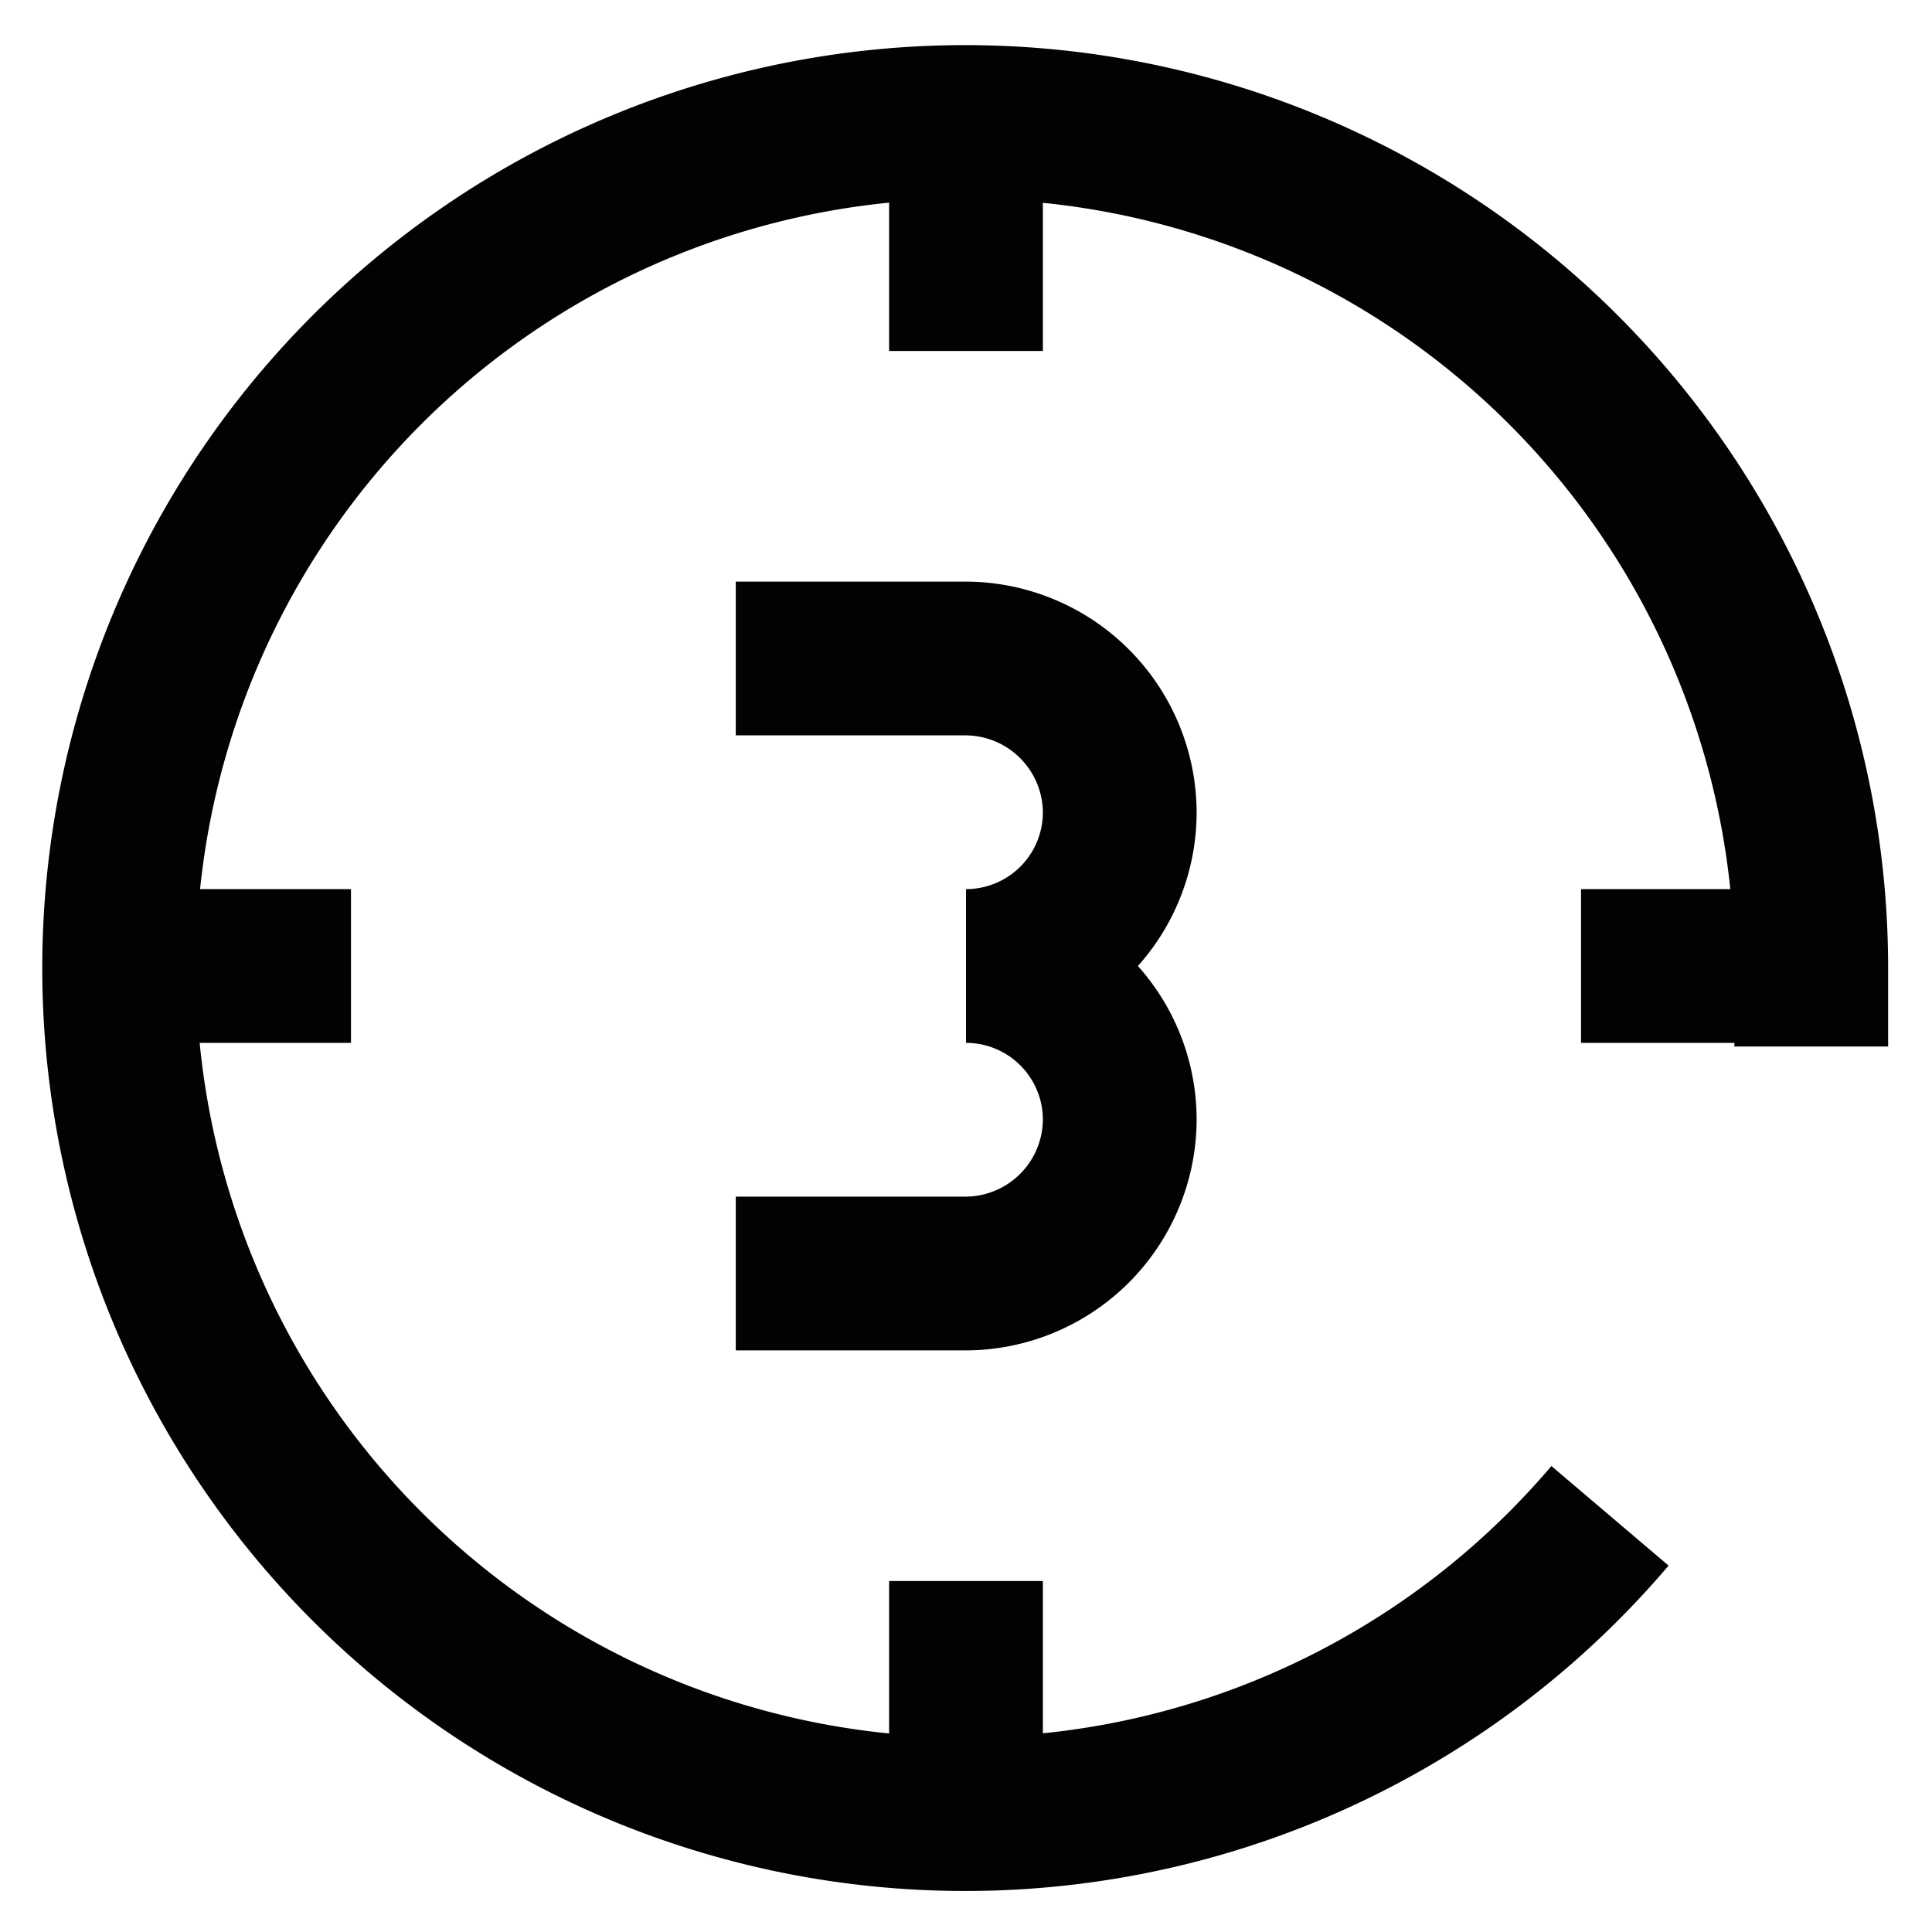
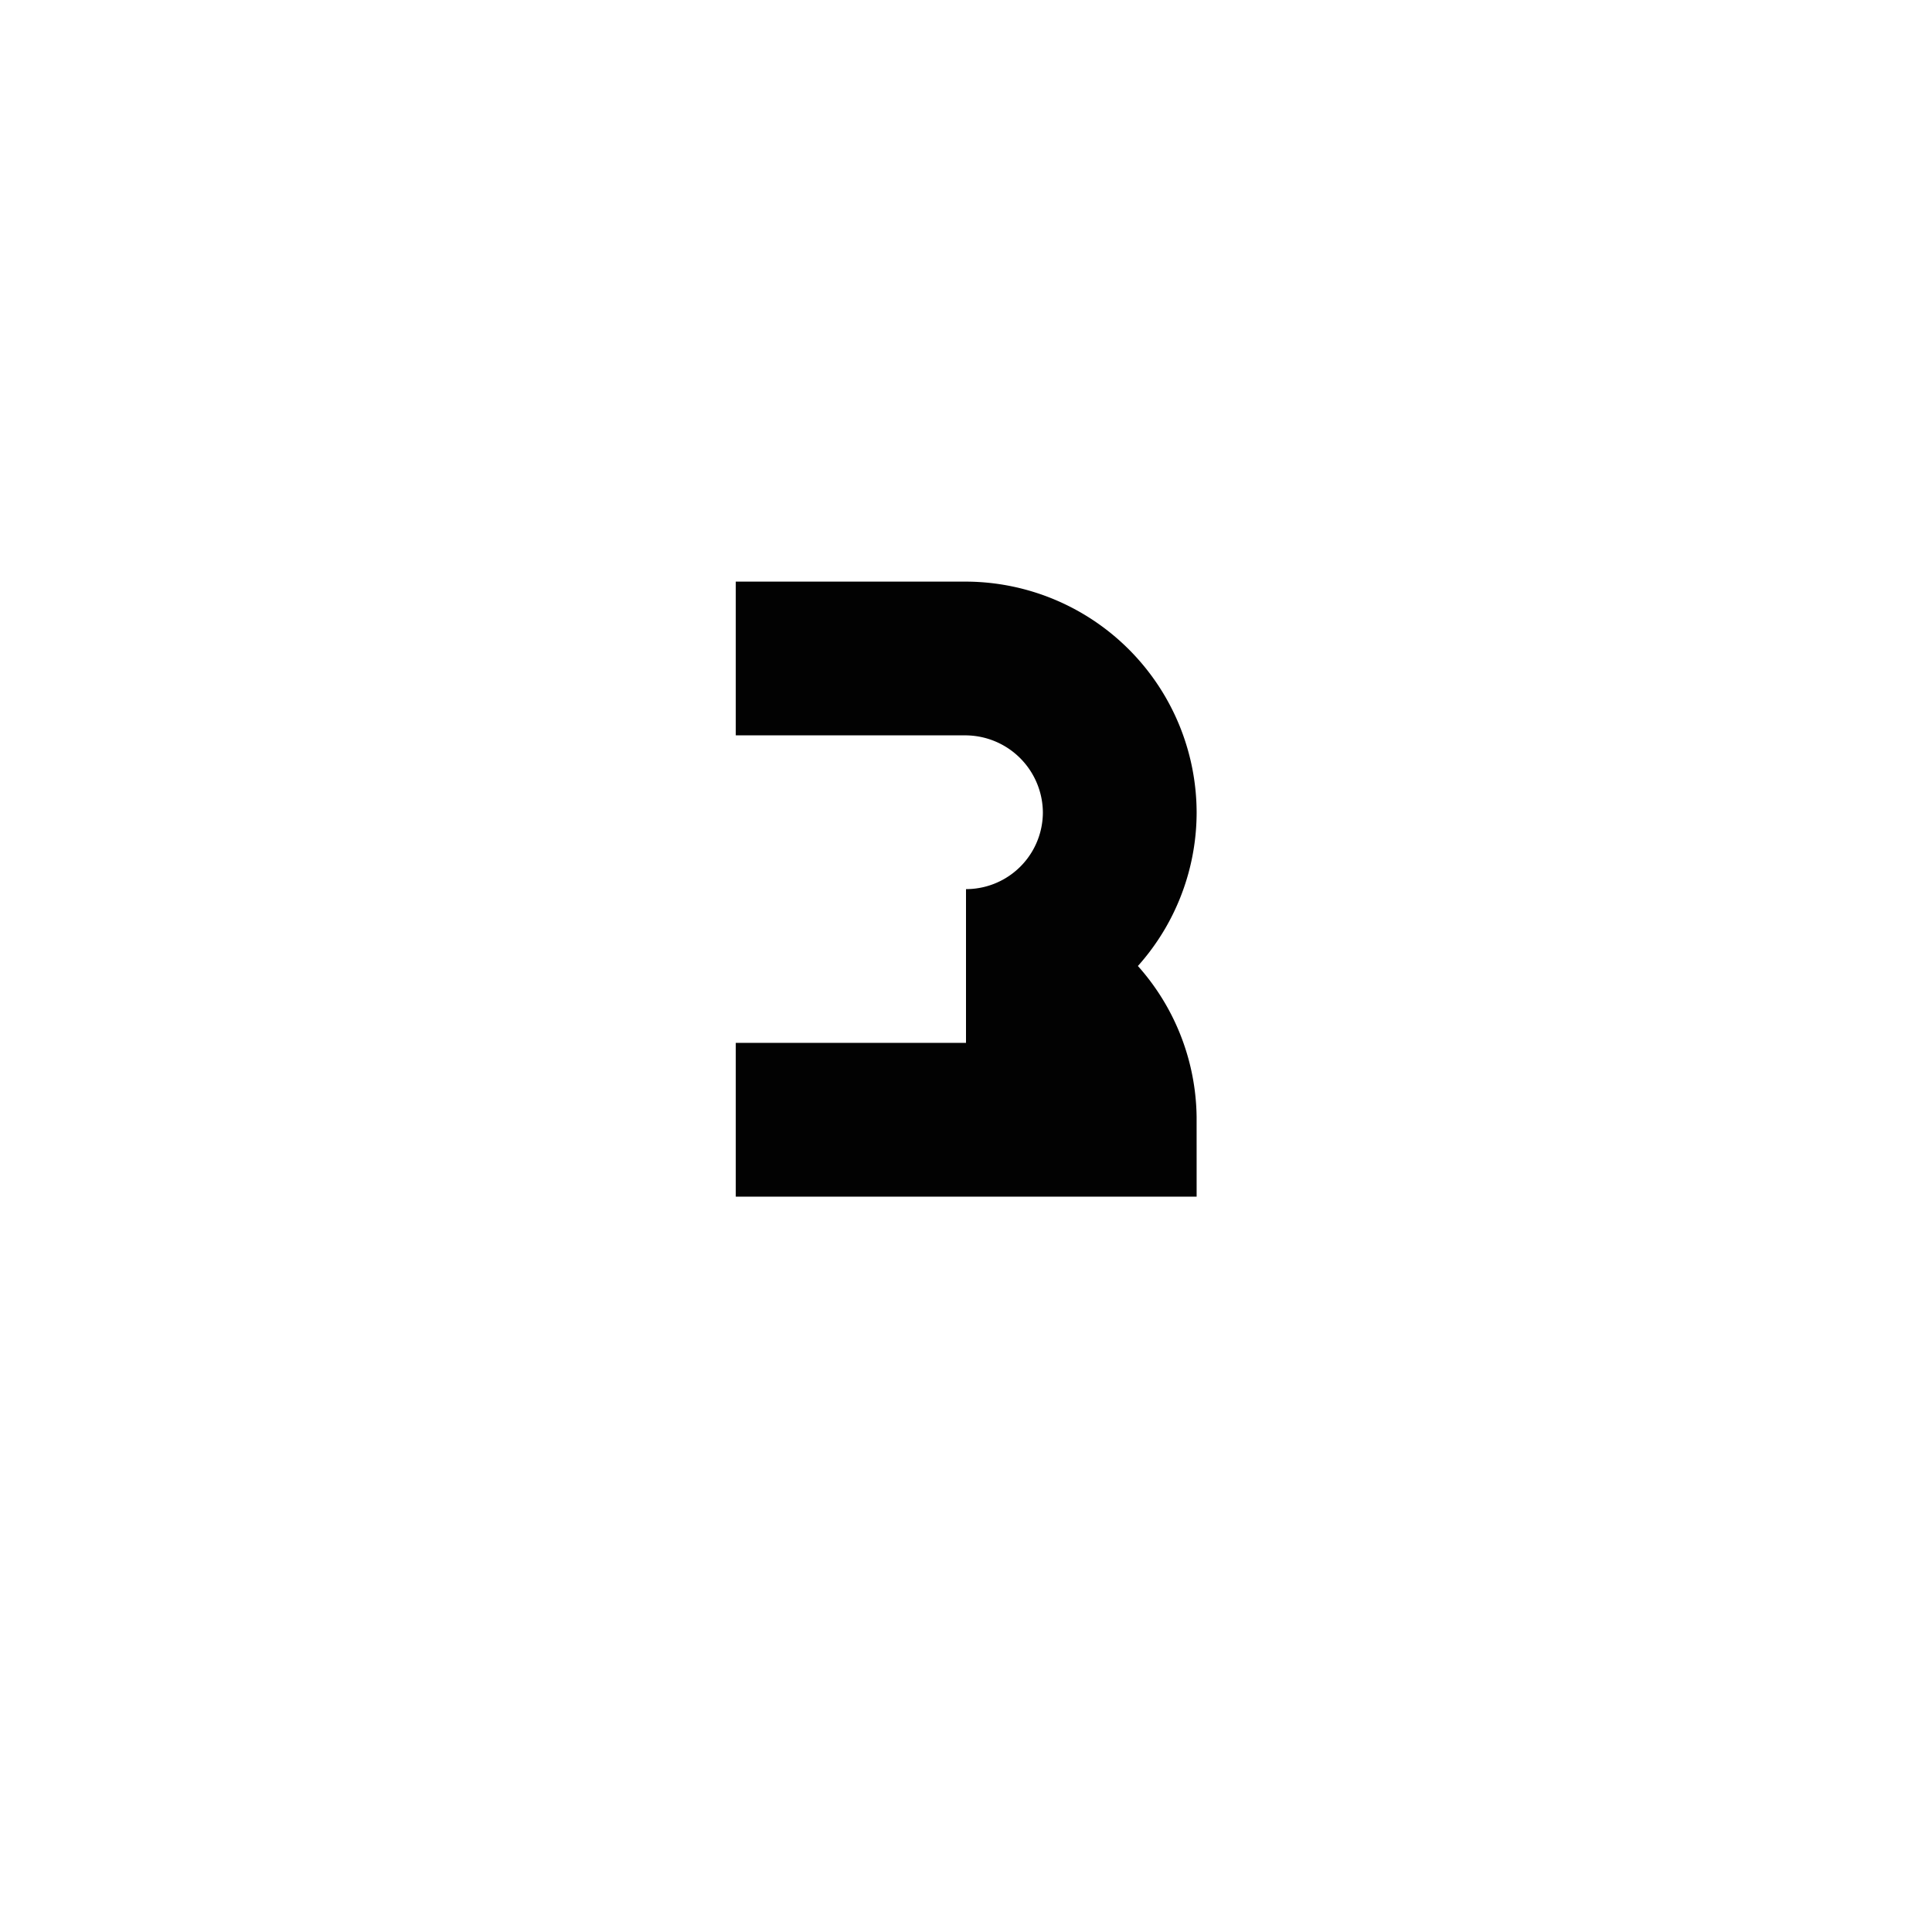
<svg xmlns="http://www.w3.org/2000/svg" width="800px" height="800px" viewBox="0 0 24 24" id="Layer_1" data-name="Layer 1">
  <defs>
    <style>.cls-1{fill:none;stroke:#020202;stroke-miterlimit:10;stroke-width:1.91px;}</style>
  </defs>
-   <line class="cls-1" x1="12" y1="4.36" x2="12" y2="1.5" />
-   <line class="cls-1" x1="12" y1="22.5" x2="12" y2="19.64" />
-   <line class="cls-1" x1="19.64" y1="12" x2="22.5" y2="12" />
-   <line class="cls-1" x1="1.5" y1="12" x2="4.36" y2="12" />
-   <path class="cls-1" d="M22.5,13V12A10.51,10.51,0,1,0,20,18.83" />
-   <path class="cls-1" d="M9.14,8.18H12a1.92,1.92,0,0,1,1.91,1.91h0A1.91,1.91,0,0,1,12,12h0a1.91,1.91,0,0,1,1.91,1.91h0A1.92,1.92,0,0,1,12,15.82H9.14" />
+   <path class="cls-1" d="M9.14,8.18H12a1.92,1.92,0,0,1,1.91,1.91h0A1.91,1.91,0,0,1,12,12h0a1.91,1.91,0,0,1,1.91,1.91h0H9.14" />
</svg>